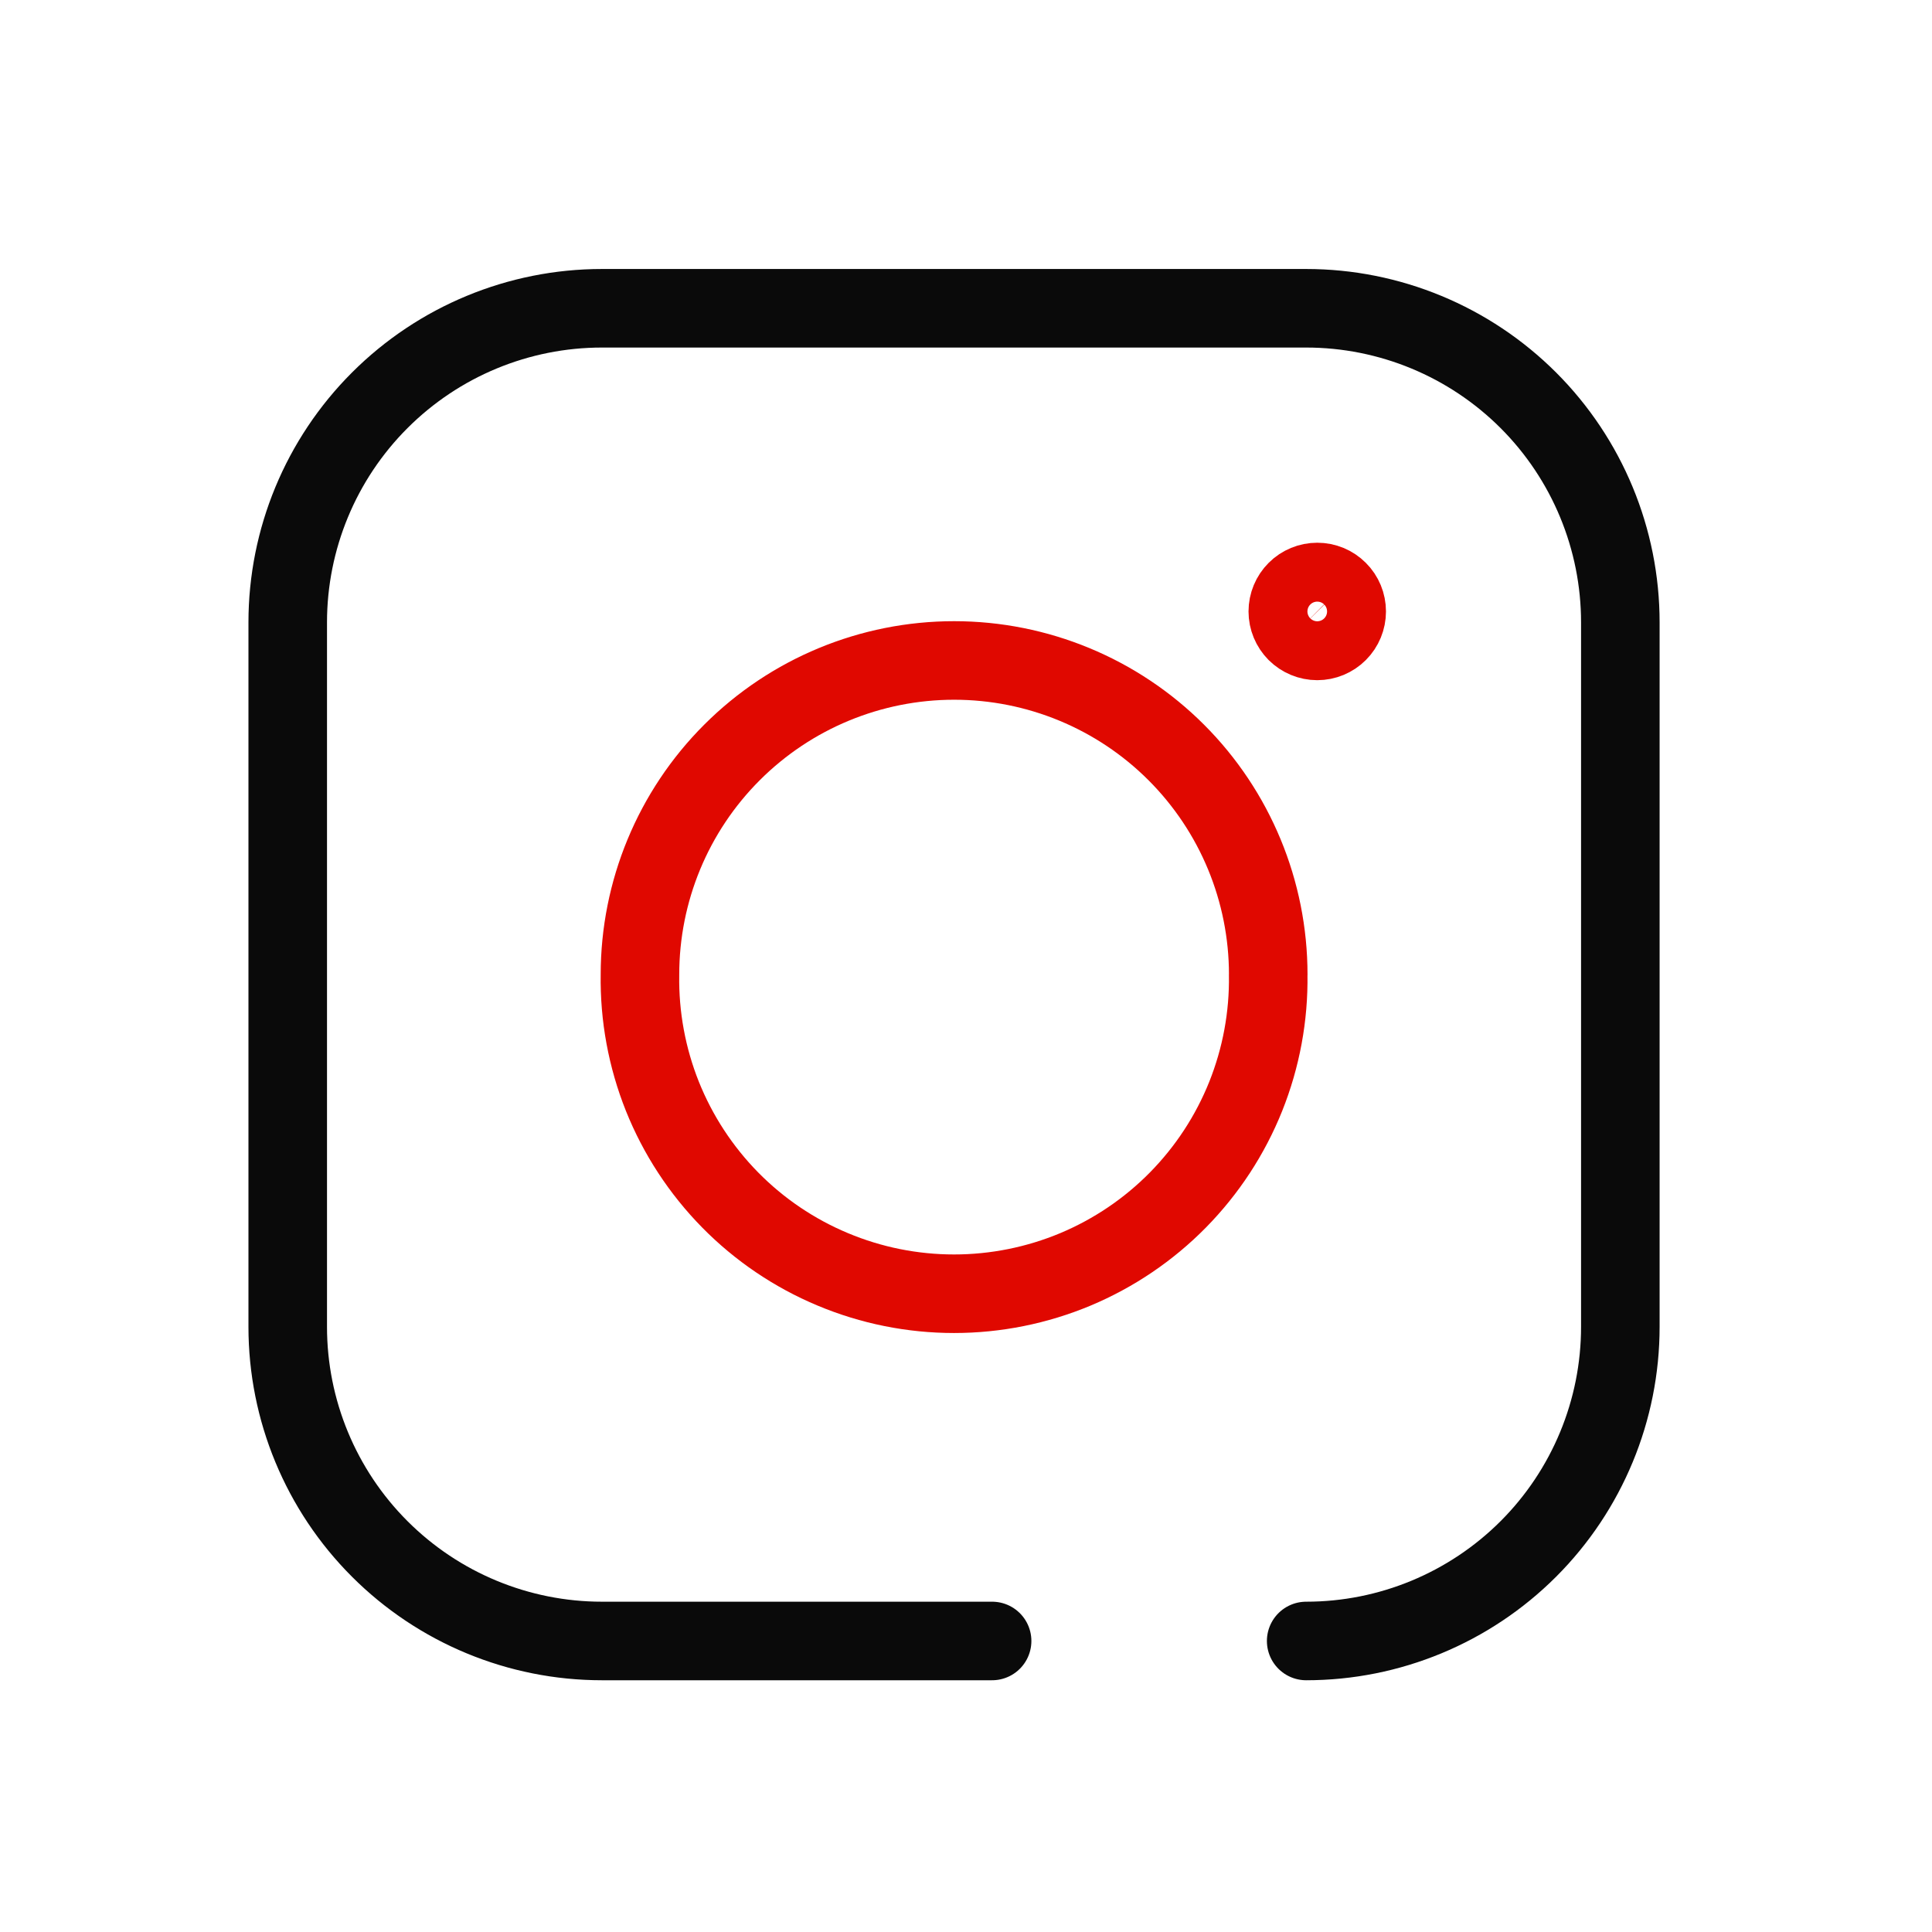
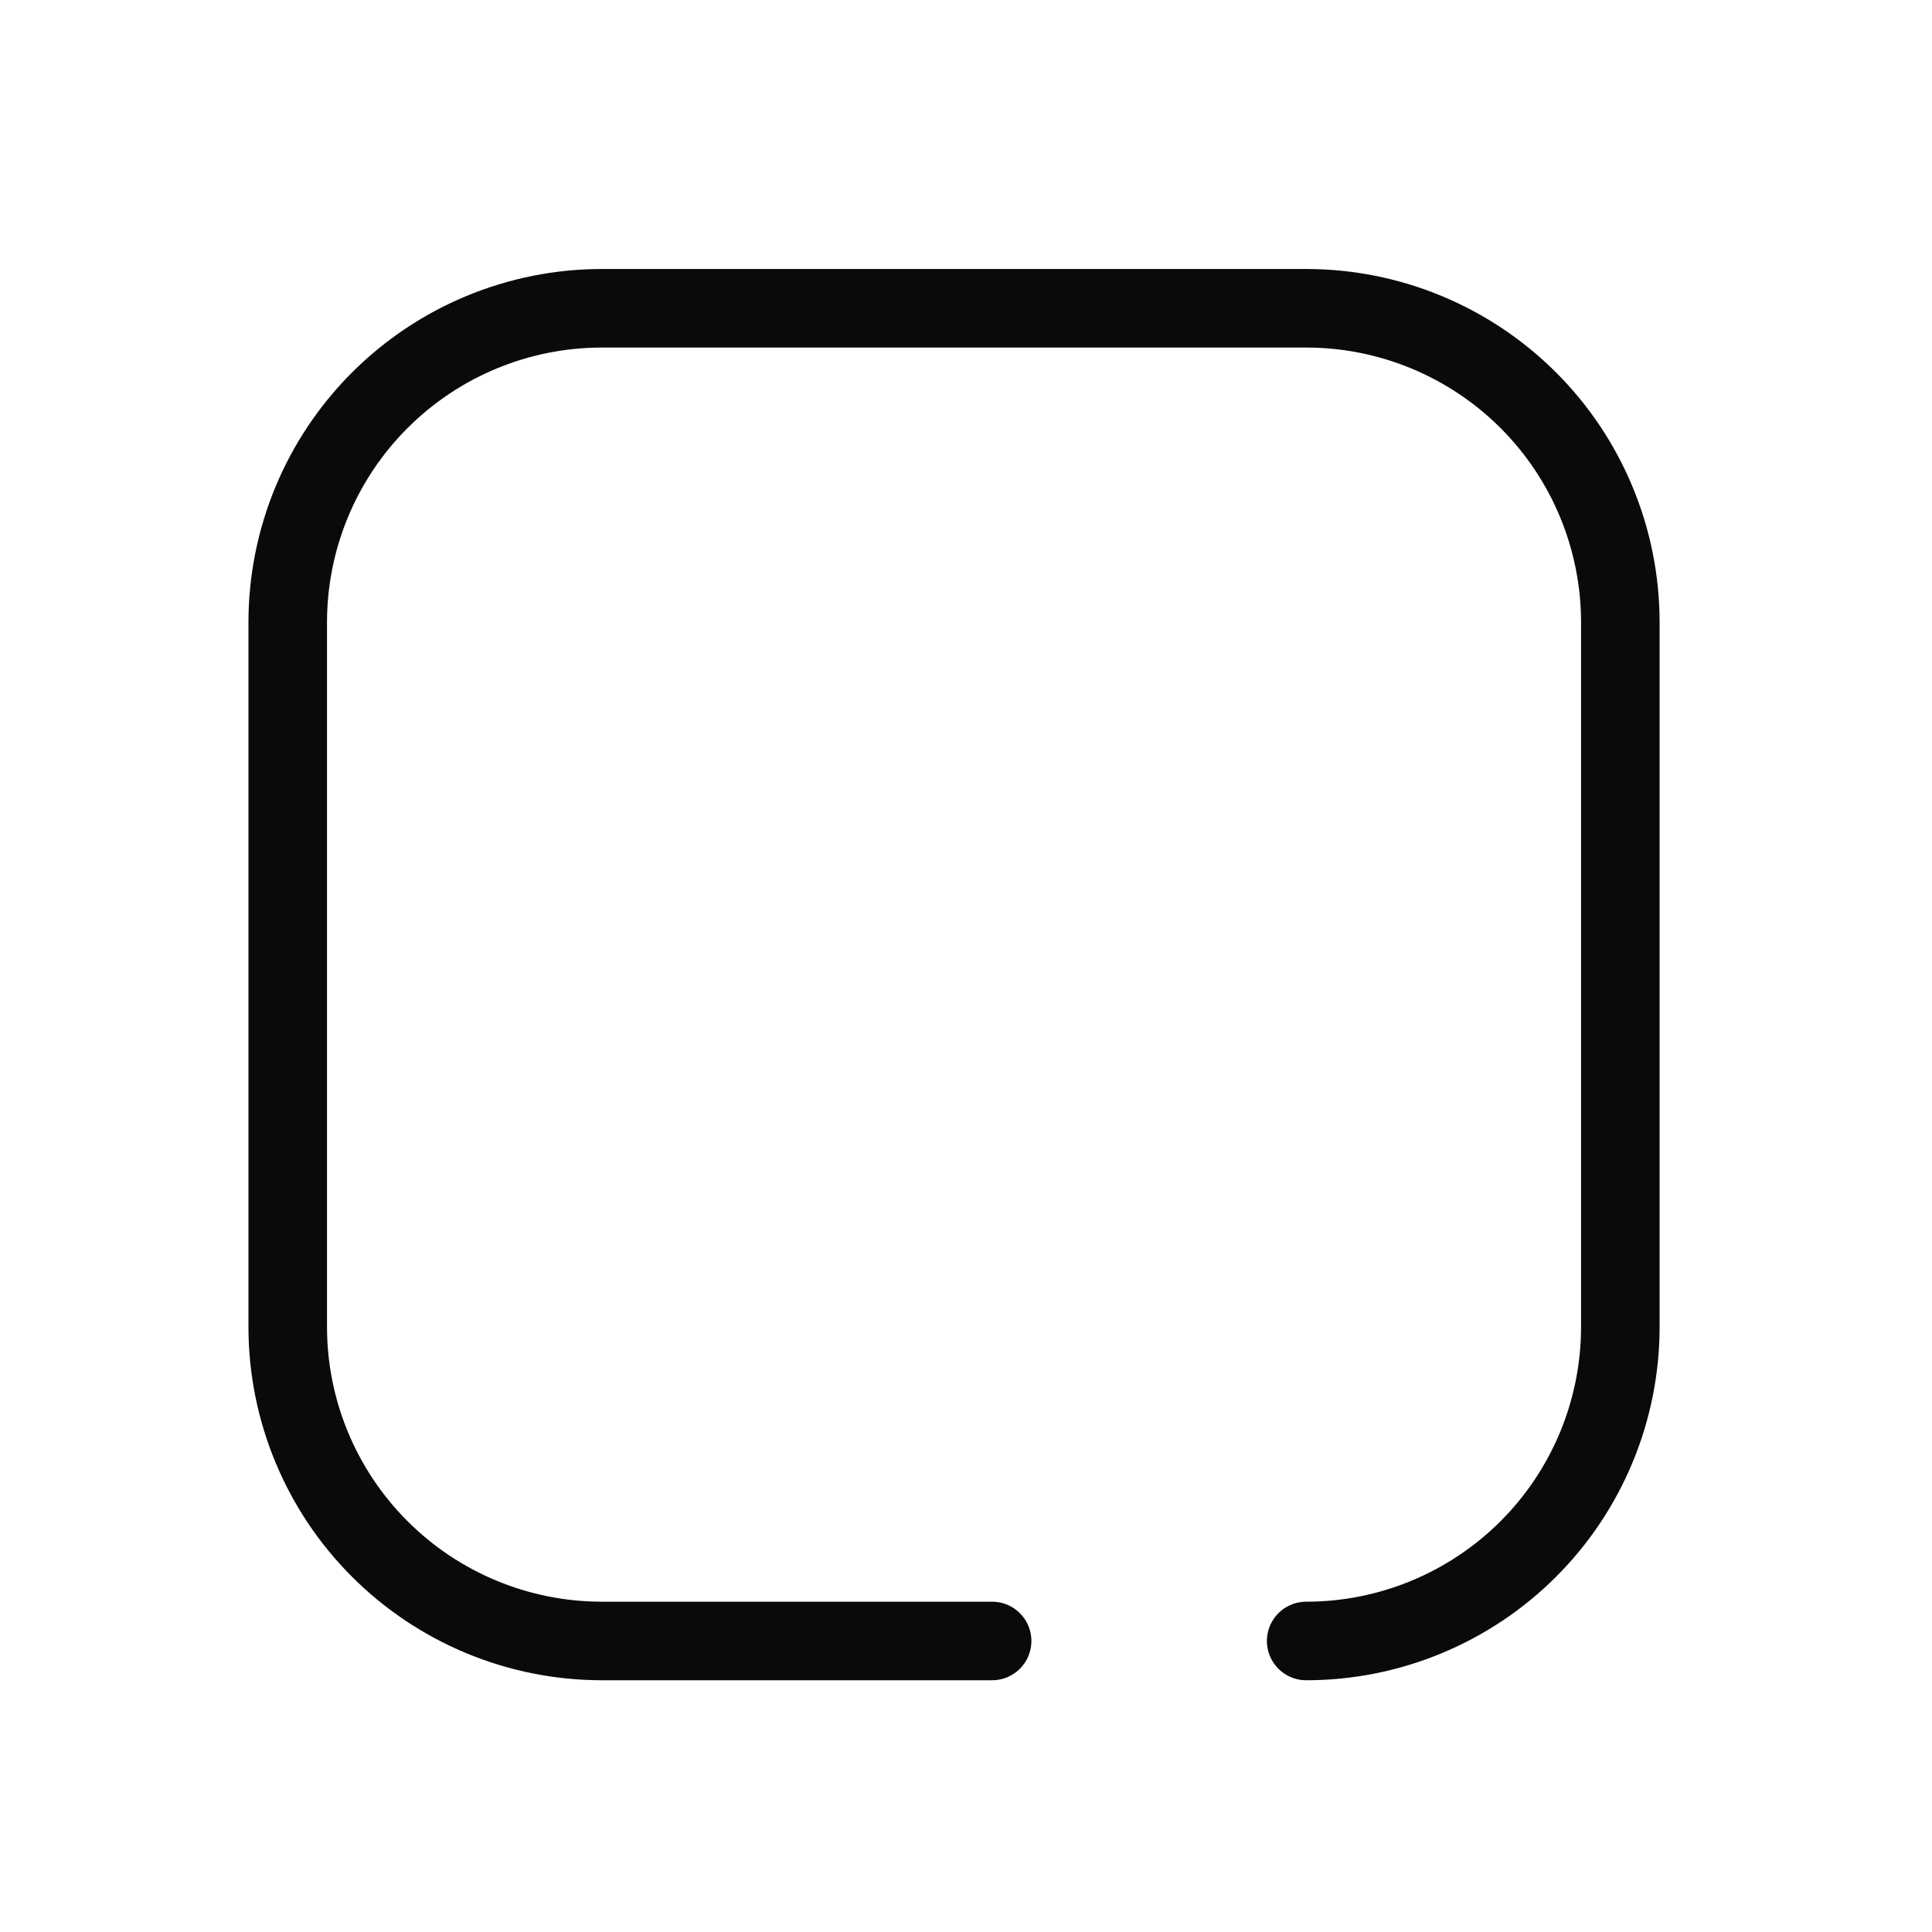
<svg xmlns="http://www.w3.org/2000/svg" width="41" height="41" viewBox="0 0 41 41" fill="none">
  <path d="M27.719 34.824C29.488 34.824 31.183 34.121 32.434 32.871C33.684 31.621 34.386 29.925 34.386 28.157V13.209C34.386 11.441 33.684 9.745 32.434 8.495C31.183 7.245 29.488 6.542 27.719 6.542H12.773C11.005 6.542 9.309 7.245 8.059 8.495C6.808 9.745 6.106 11.441 6.106 13.209V28.157C6.106 29.925 6.808 31.621 8.059 32.871C9.309 34.121 11.005 34.824 12.773 34.824H21.054" stroke="#0A0A0A" stroke-width="1.667" stroke-linecap="round" stroke-linejoin="round" />
-   <path d="M26.913 20.684C26.927 21.568 26.764 22.446 26.436 23.267C26.107 24.088 25.618 24.835 24.997 25.466C24.377 26.096 23.637 26.596 22.822 26.938C22.006 27.279 21.13 27.455 20.246 27.455C19.362 27.455 18.486 27.279 17.671 26.937C16.855 26.596 16.115 26.095 15.495 25.465C14.875 24.834 14.386 24.087 14.057 23.266C13.729 22.445 13.567 21.567 13.581 20.682C13.581 18.914 14.283 17.218 15.534 15.968C16.784 14.718 18.48 14.016 20.248 14.016C22.016 14.016 23.712 14.718 24.962 15.968C26.212 17.218 26.914 18.914 26.914 20.682L26.913 20.684ZM28.579 12.976C28.579 13.141 28.514 13.3 28.396 13.418C28.279 13.535 28.12 13.601 27.954 13.601C27.789 13.601 27.63 13.535 27.512 13.418C27.395 13.3 27.329 13.141 27.329 12.976C27.329 12.81 27.395 12.651 27.512 12.534C27.63 12.416 27.789 12.351 27.954 12.351C28.12 12.351 28.279 12.416 28.396 12.534C28.514 12.651 28.579 12.81 28.579 12.976Z" stroke="#E00800" stroke-width="1.667" stroke-linecap="round" stroke-linejoin="round" />
</svg>